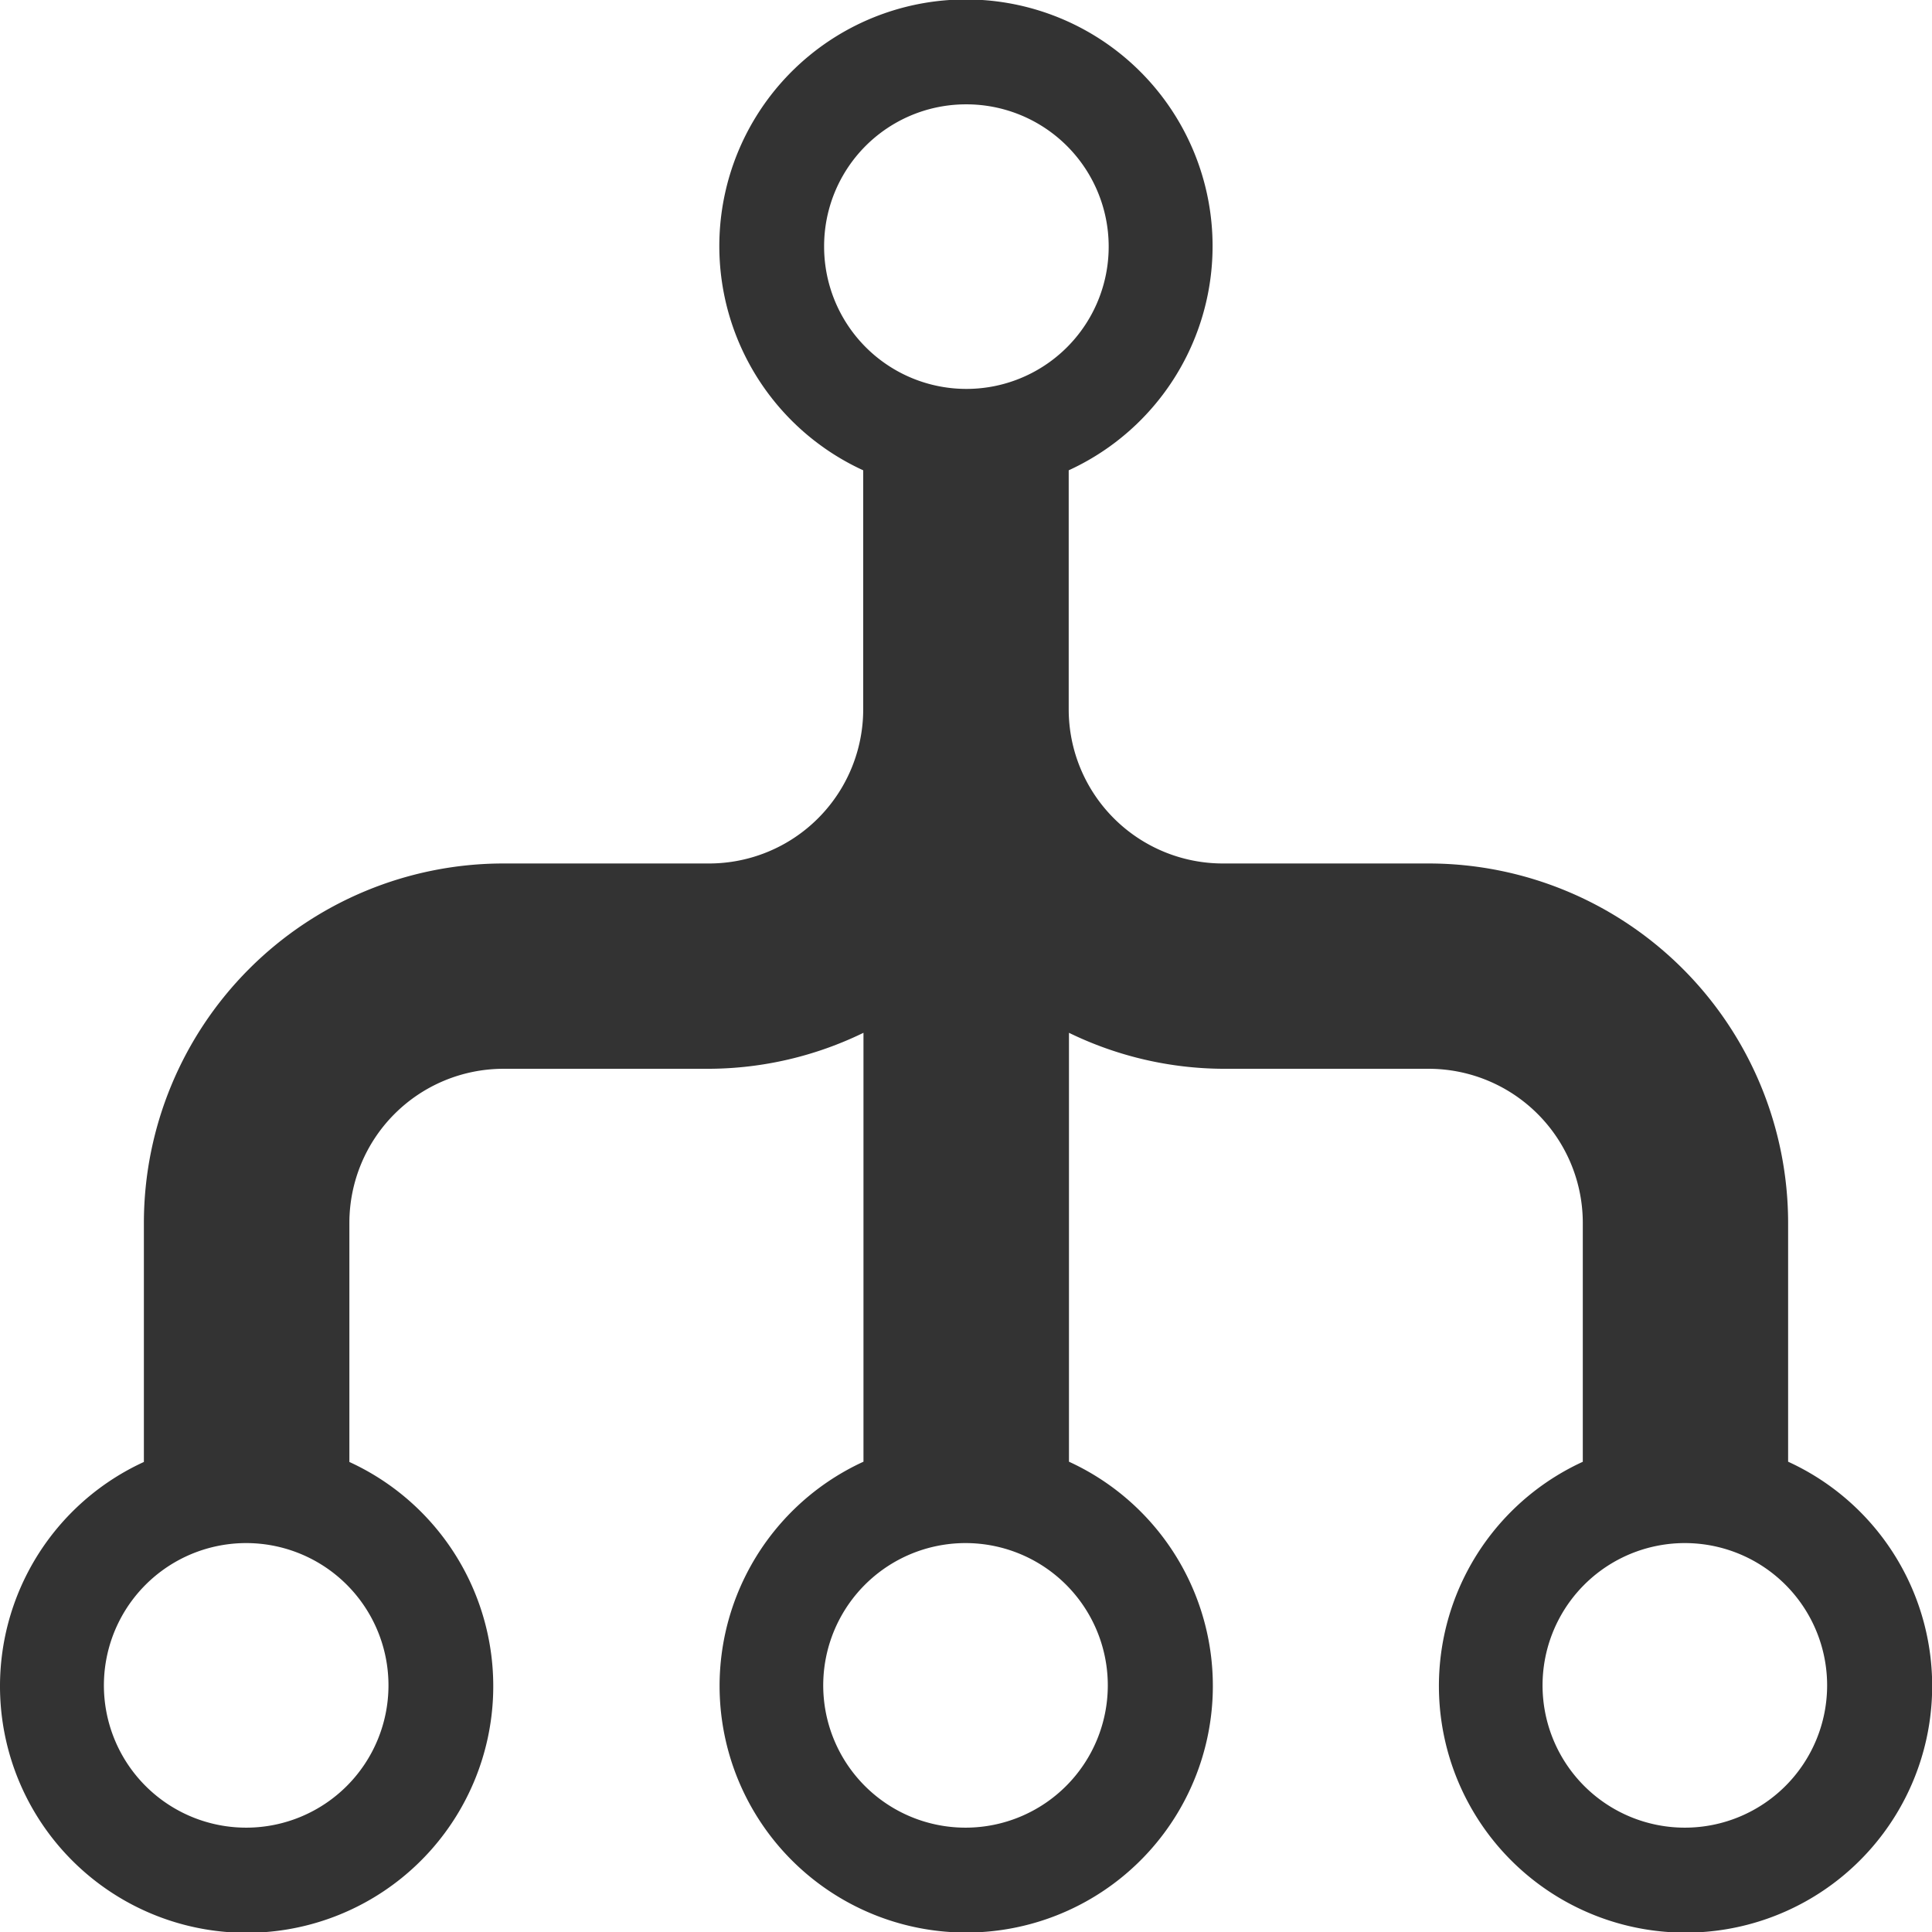
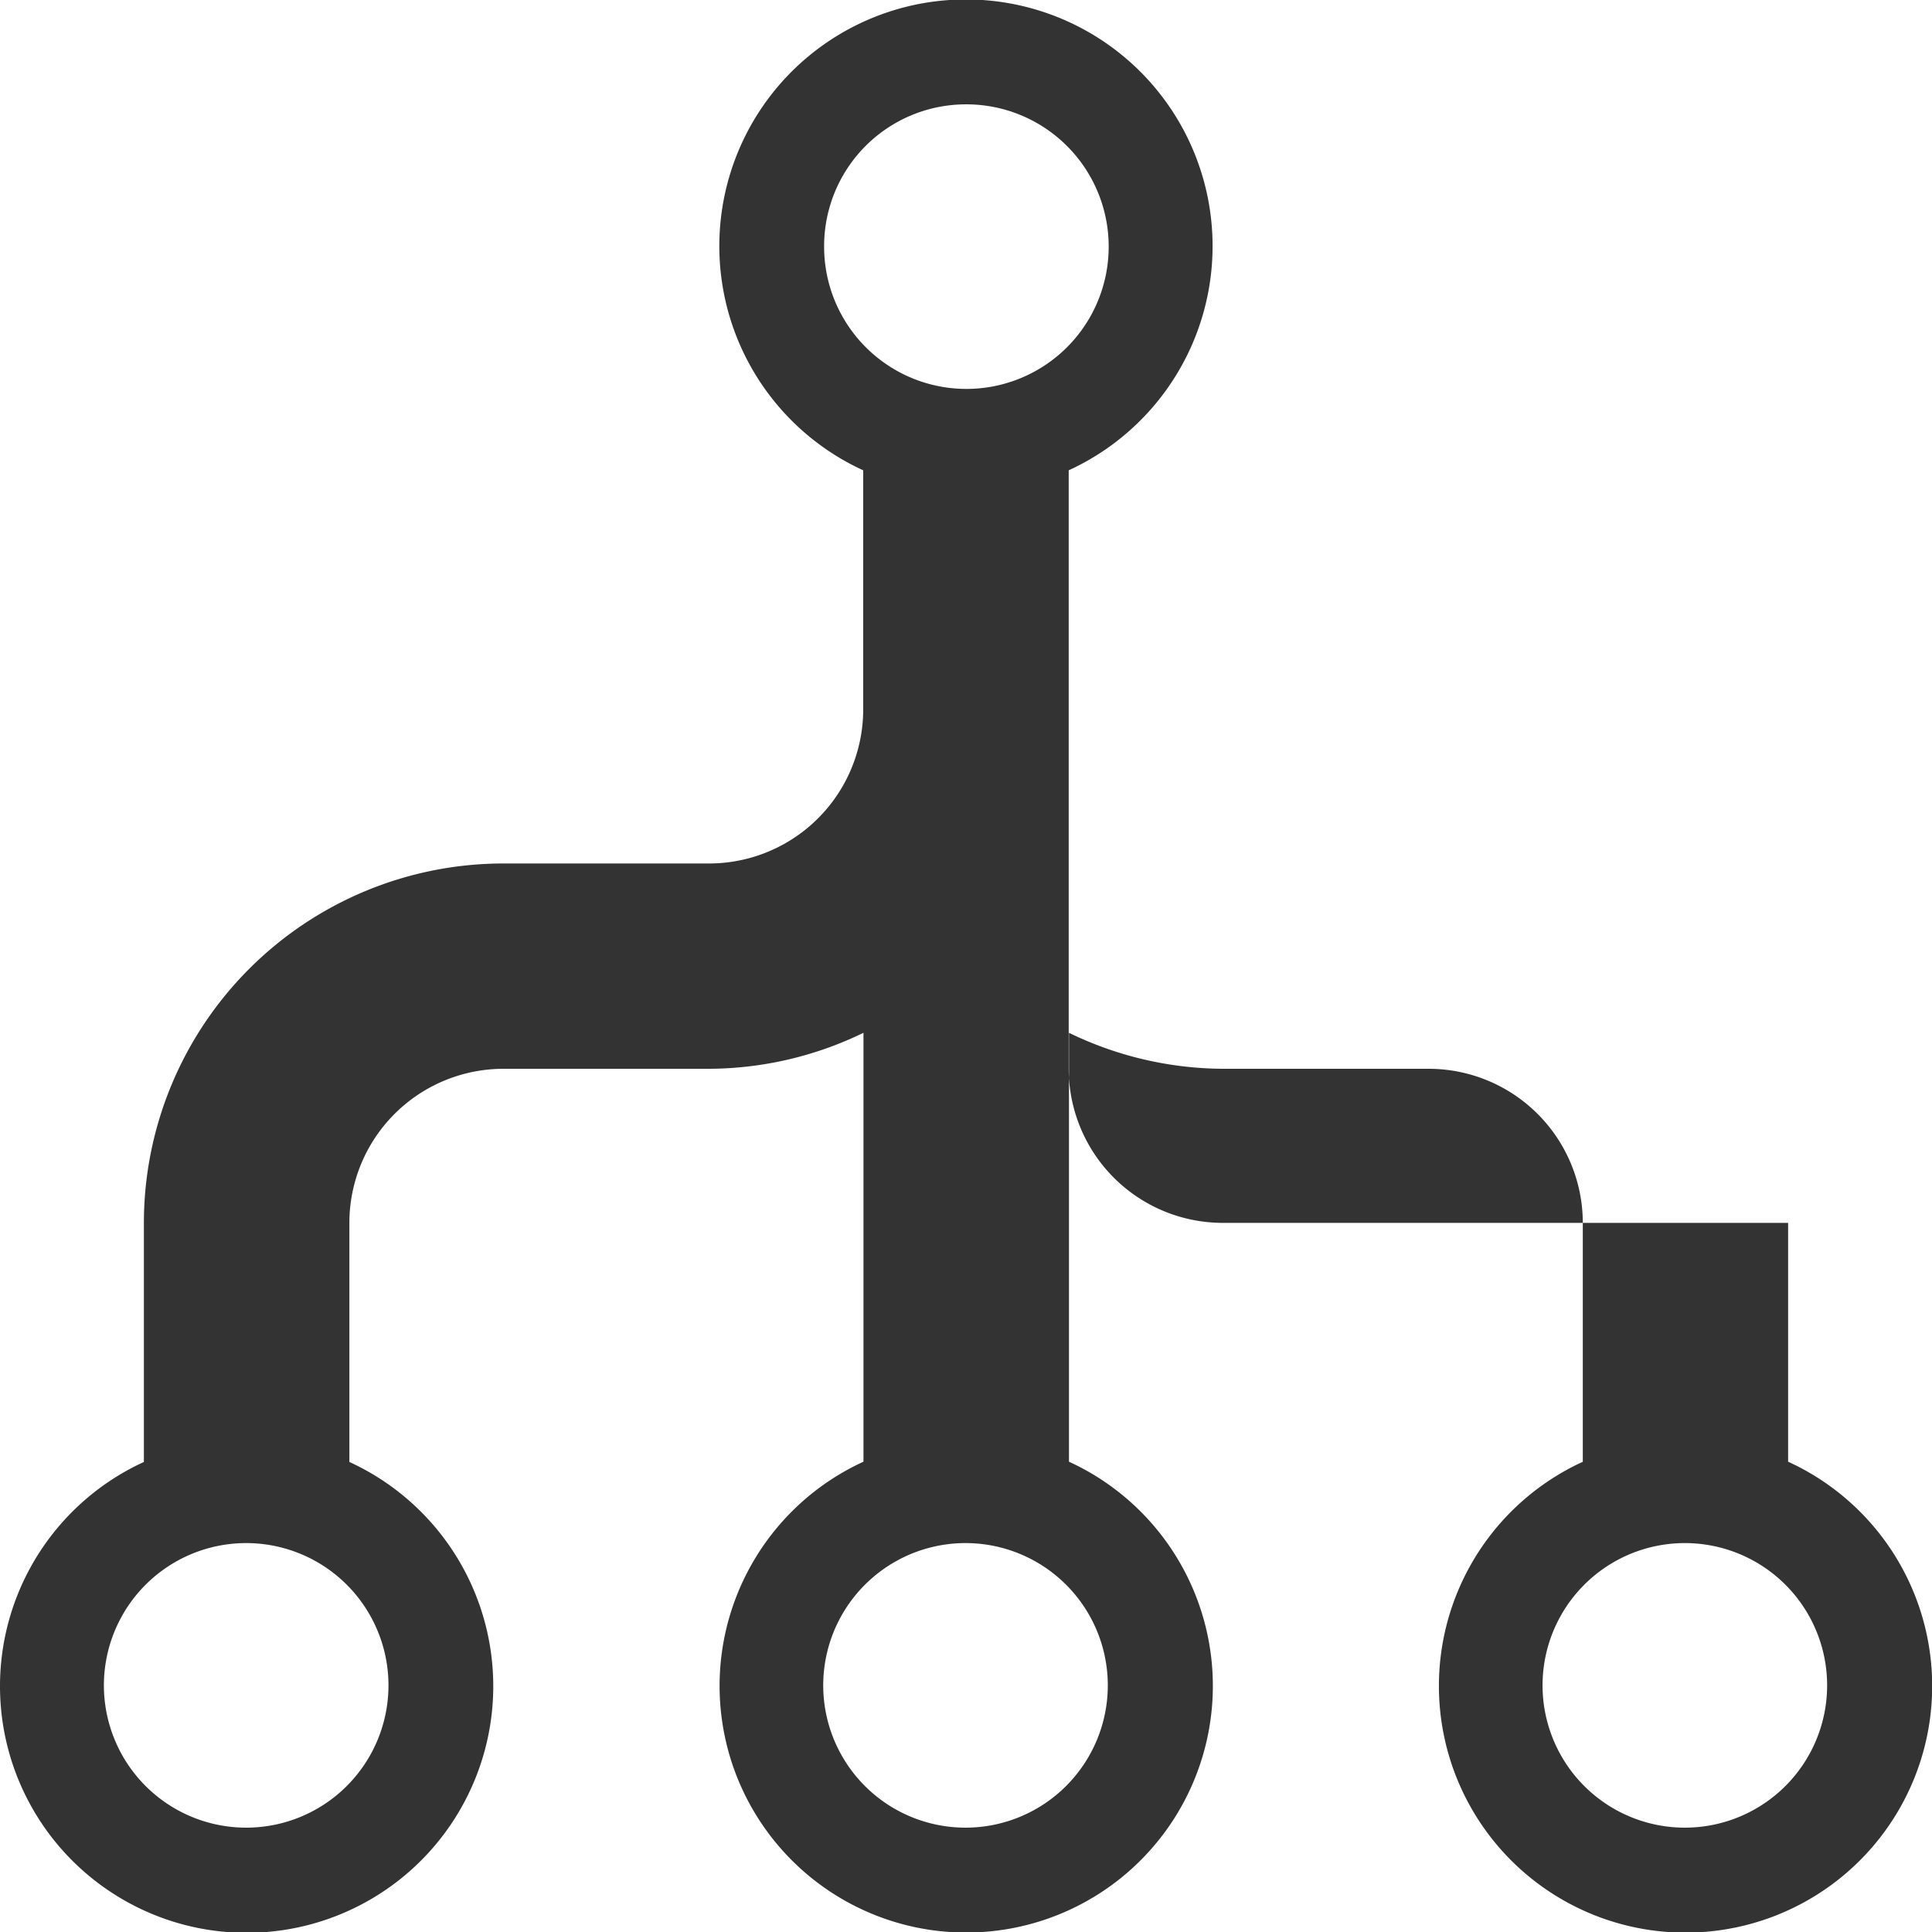
<svg xmlns="http://www.w3.org/2000/svg" width="21.793" height="21.793" viewBox="0 0 21.793 21.793">
-   <path id="flow-tree" d="M21.13,17.448V14.754A4.057,4.057,0,0,0,17.073,10.7H14.754a1.739,1.739,0,0,1-1.739-1.739V6.265a2.782,2.782,0,1,0-2.318,0V8.958A1.739,1.739,0,0,1,8.958,10.7H6.64a4.057,4.057,0,0,0-4.057,4.057v2.694a2.782,2.782,0,1,0,2.318,0V14.754A1.739,1.739,0,0,1,6.64,13.016H8.958A4.015,4.015,0,0,0,10.7,12.61v4.838a2.782,2.782,0,1,0,2.318,0V12.61a4.015,4.015,0,0,0,1.739.406h2.318a1.739,1.739,0,0,1,1.739,1.739v2.694a2.782,2.782,0,1,0,2.318,0ZM11.856,2.137a1.605,1.605,0,1,1-1.6,1.605A1.6,1.6,0,0,1,11.856,2.137ZM3.742,21.576a1.605,1.605,0,1,1,1.6-1.605A1.605,1.605,0,0,1,3.742,21.576Zm8.114,0a1.605,1.605,0,1,1,1.6-1.605A1.605,1.605,0,0,1,11.856,21.576Zm8.114,0a1.605,1.605,0,1,1,1.6-1.605A1.605,1.605,0,0,1,19.971,21.576Z" transform="translate(-0.96 -0.96)" fill="#333" />
+   <path id="flow-tree" d="M21.13,17.448V14.754H14.754a1.739,1.739,0,0,1-1.739-1.739V6.265a2.782,2.782,0,1,0-2.318,0V8.958A1.739,1.739,0,0,1,8.958,10.7H6.64a4.057,4.057,0,0,0-4.057,4.057v2.694a2.782,2.782,0,1,0,2.318,0V14.754A1.739,1.739,0,0,1,6.64,13.016H8.958A4.015,4.015,0,0,0,10.7,12.61v4.838a2.782,2.782,0,1,0,2.318,0V12.61a4.015,4.015,0,0,0,1.739.406h2.318a1.739,1.739,0,0,1,1.739,1.739v2.694a2.782,2.782,0,1,0,2.318,0ZM11.856,2.137a1.605,1.605,0,1,1-1.6,1.605A1.6,1.6,0,0,1,11.856,2.137ZM3.742,21.576a1.605,1.605,0,1,1,1.6-1.605A1.605,1.605,0,0,1,3.742,21.576Zm8.114,0a1.605,1.605,0,1,1,1.6-1.605A1.605,1.605,0,0,1,11.856,21.576Zm8.114,0a1.605,1.605,0,1,1,1.6-1.605A1.605,1.605,0,0,1,19.971,21.576Z" transform="translate(-0.96 -0.96)" fill="#333" />
</svg>